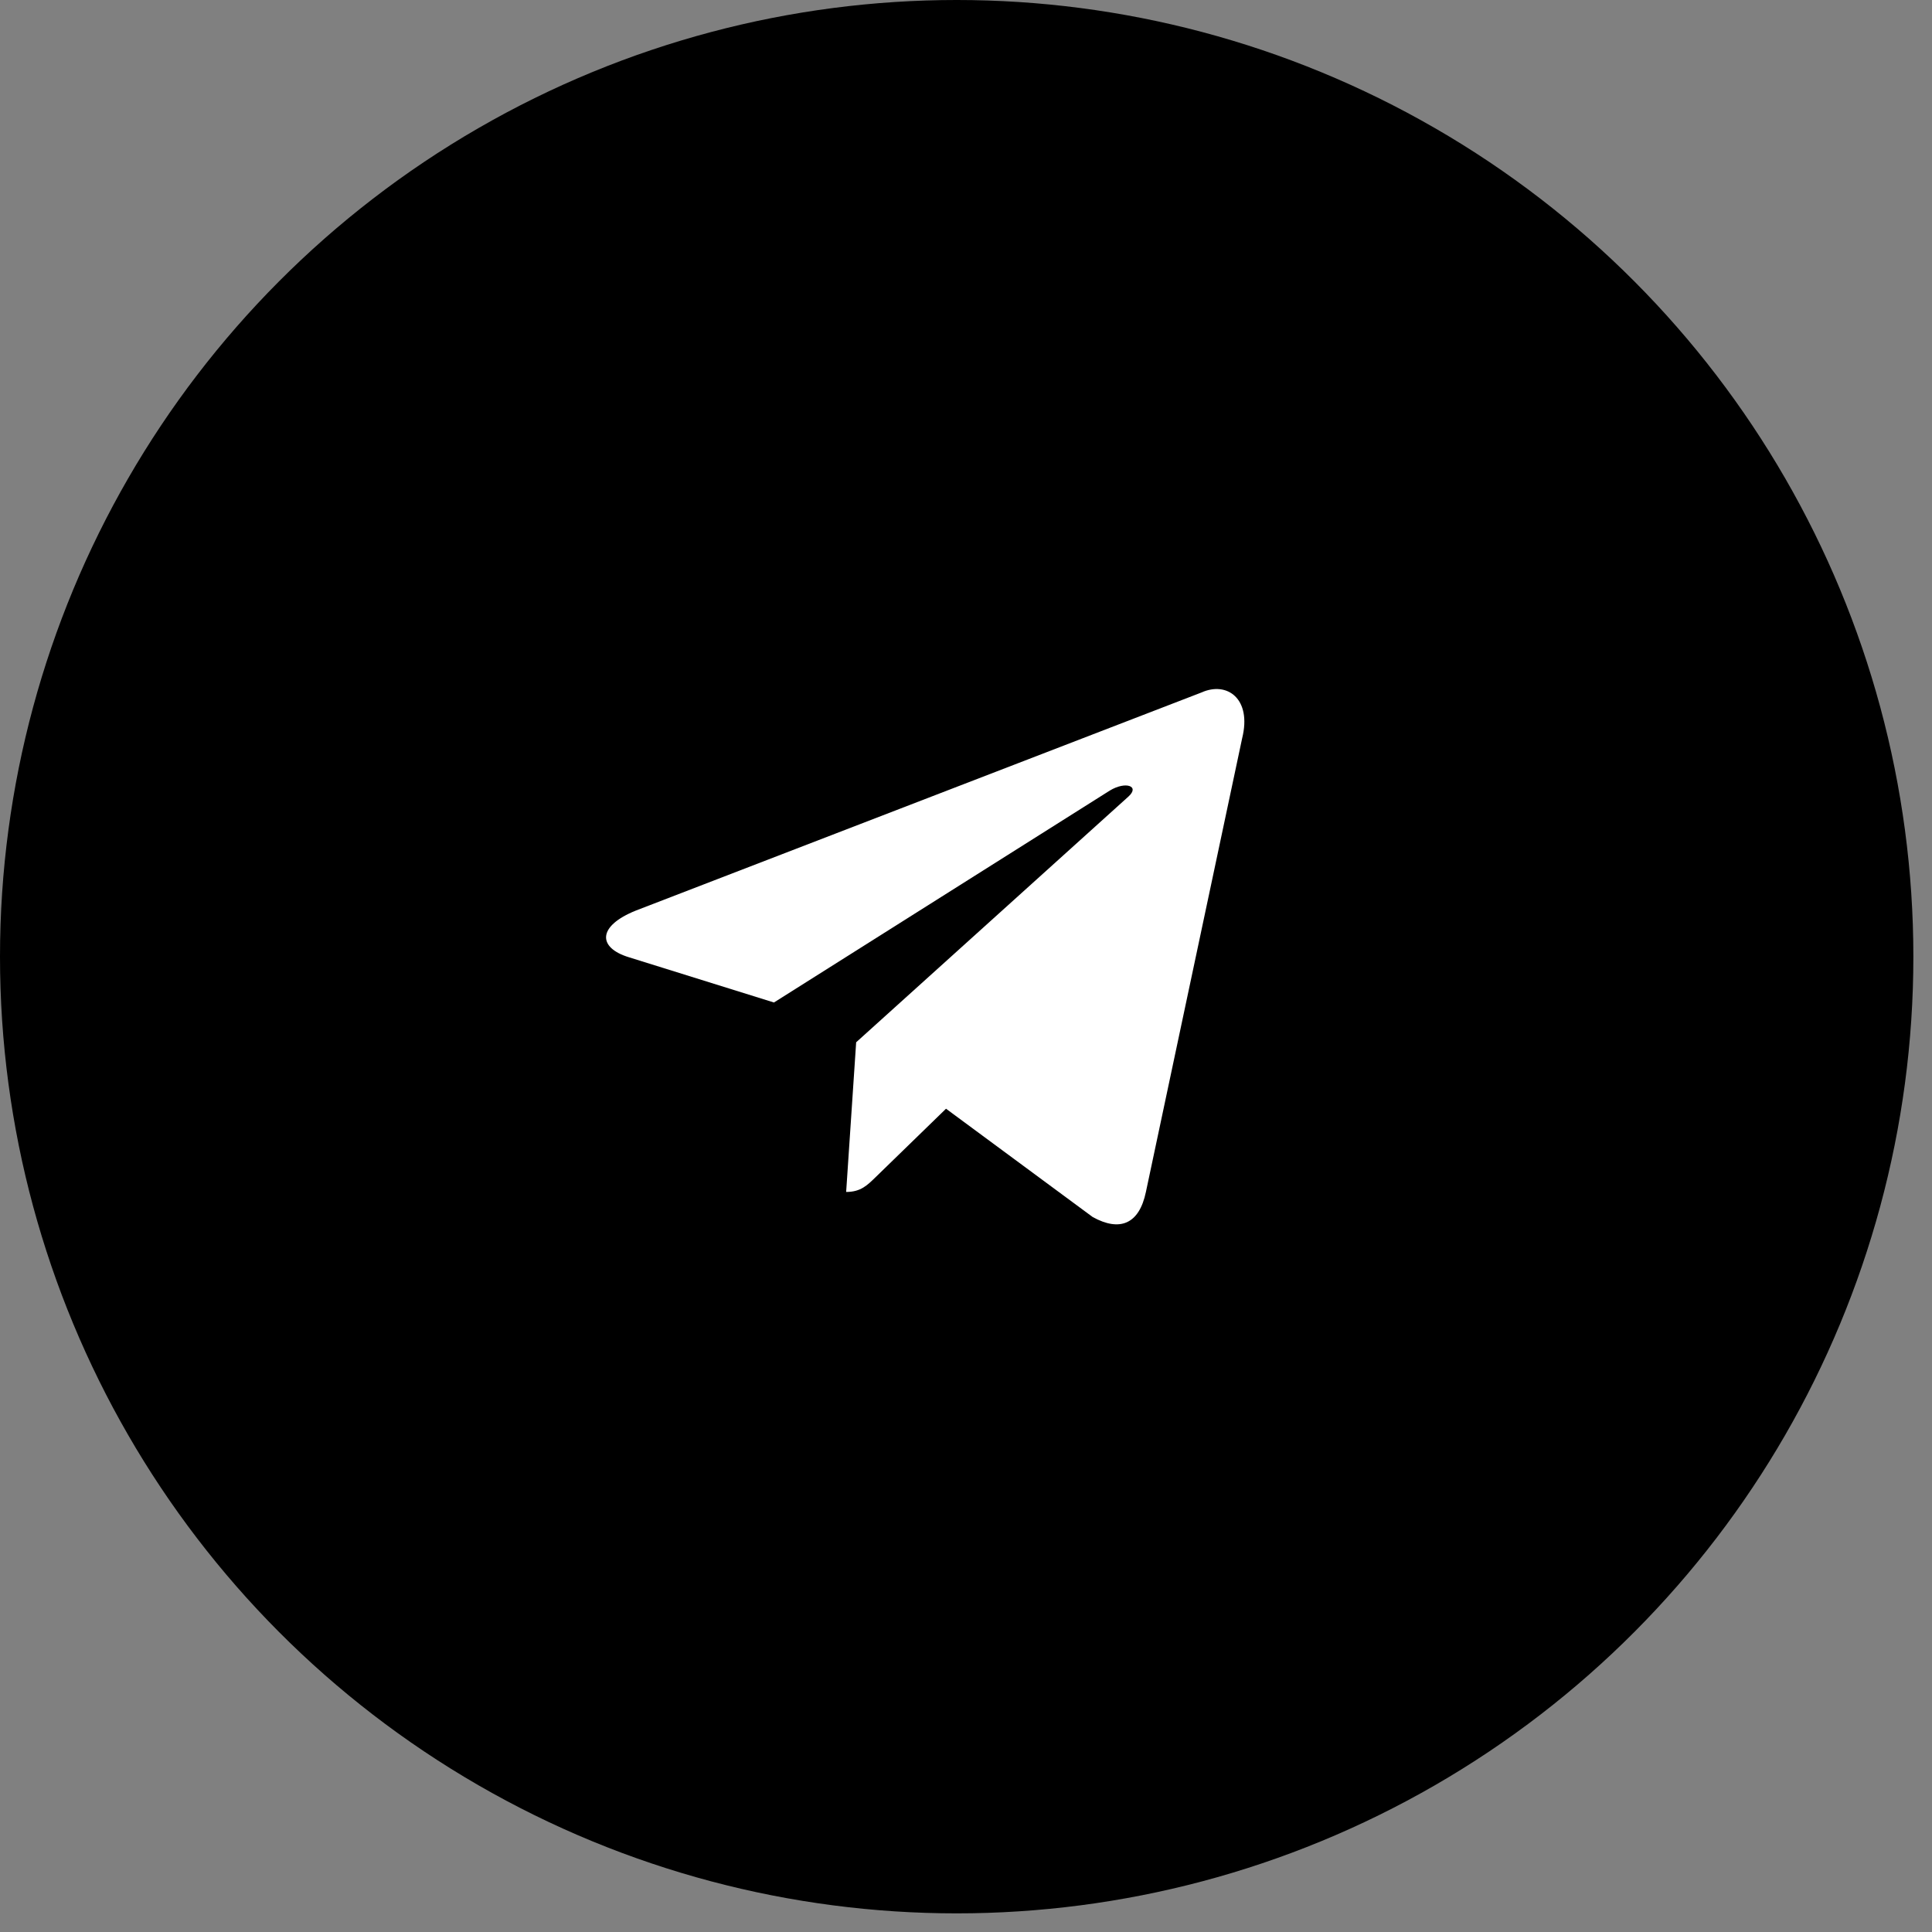
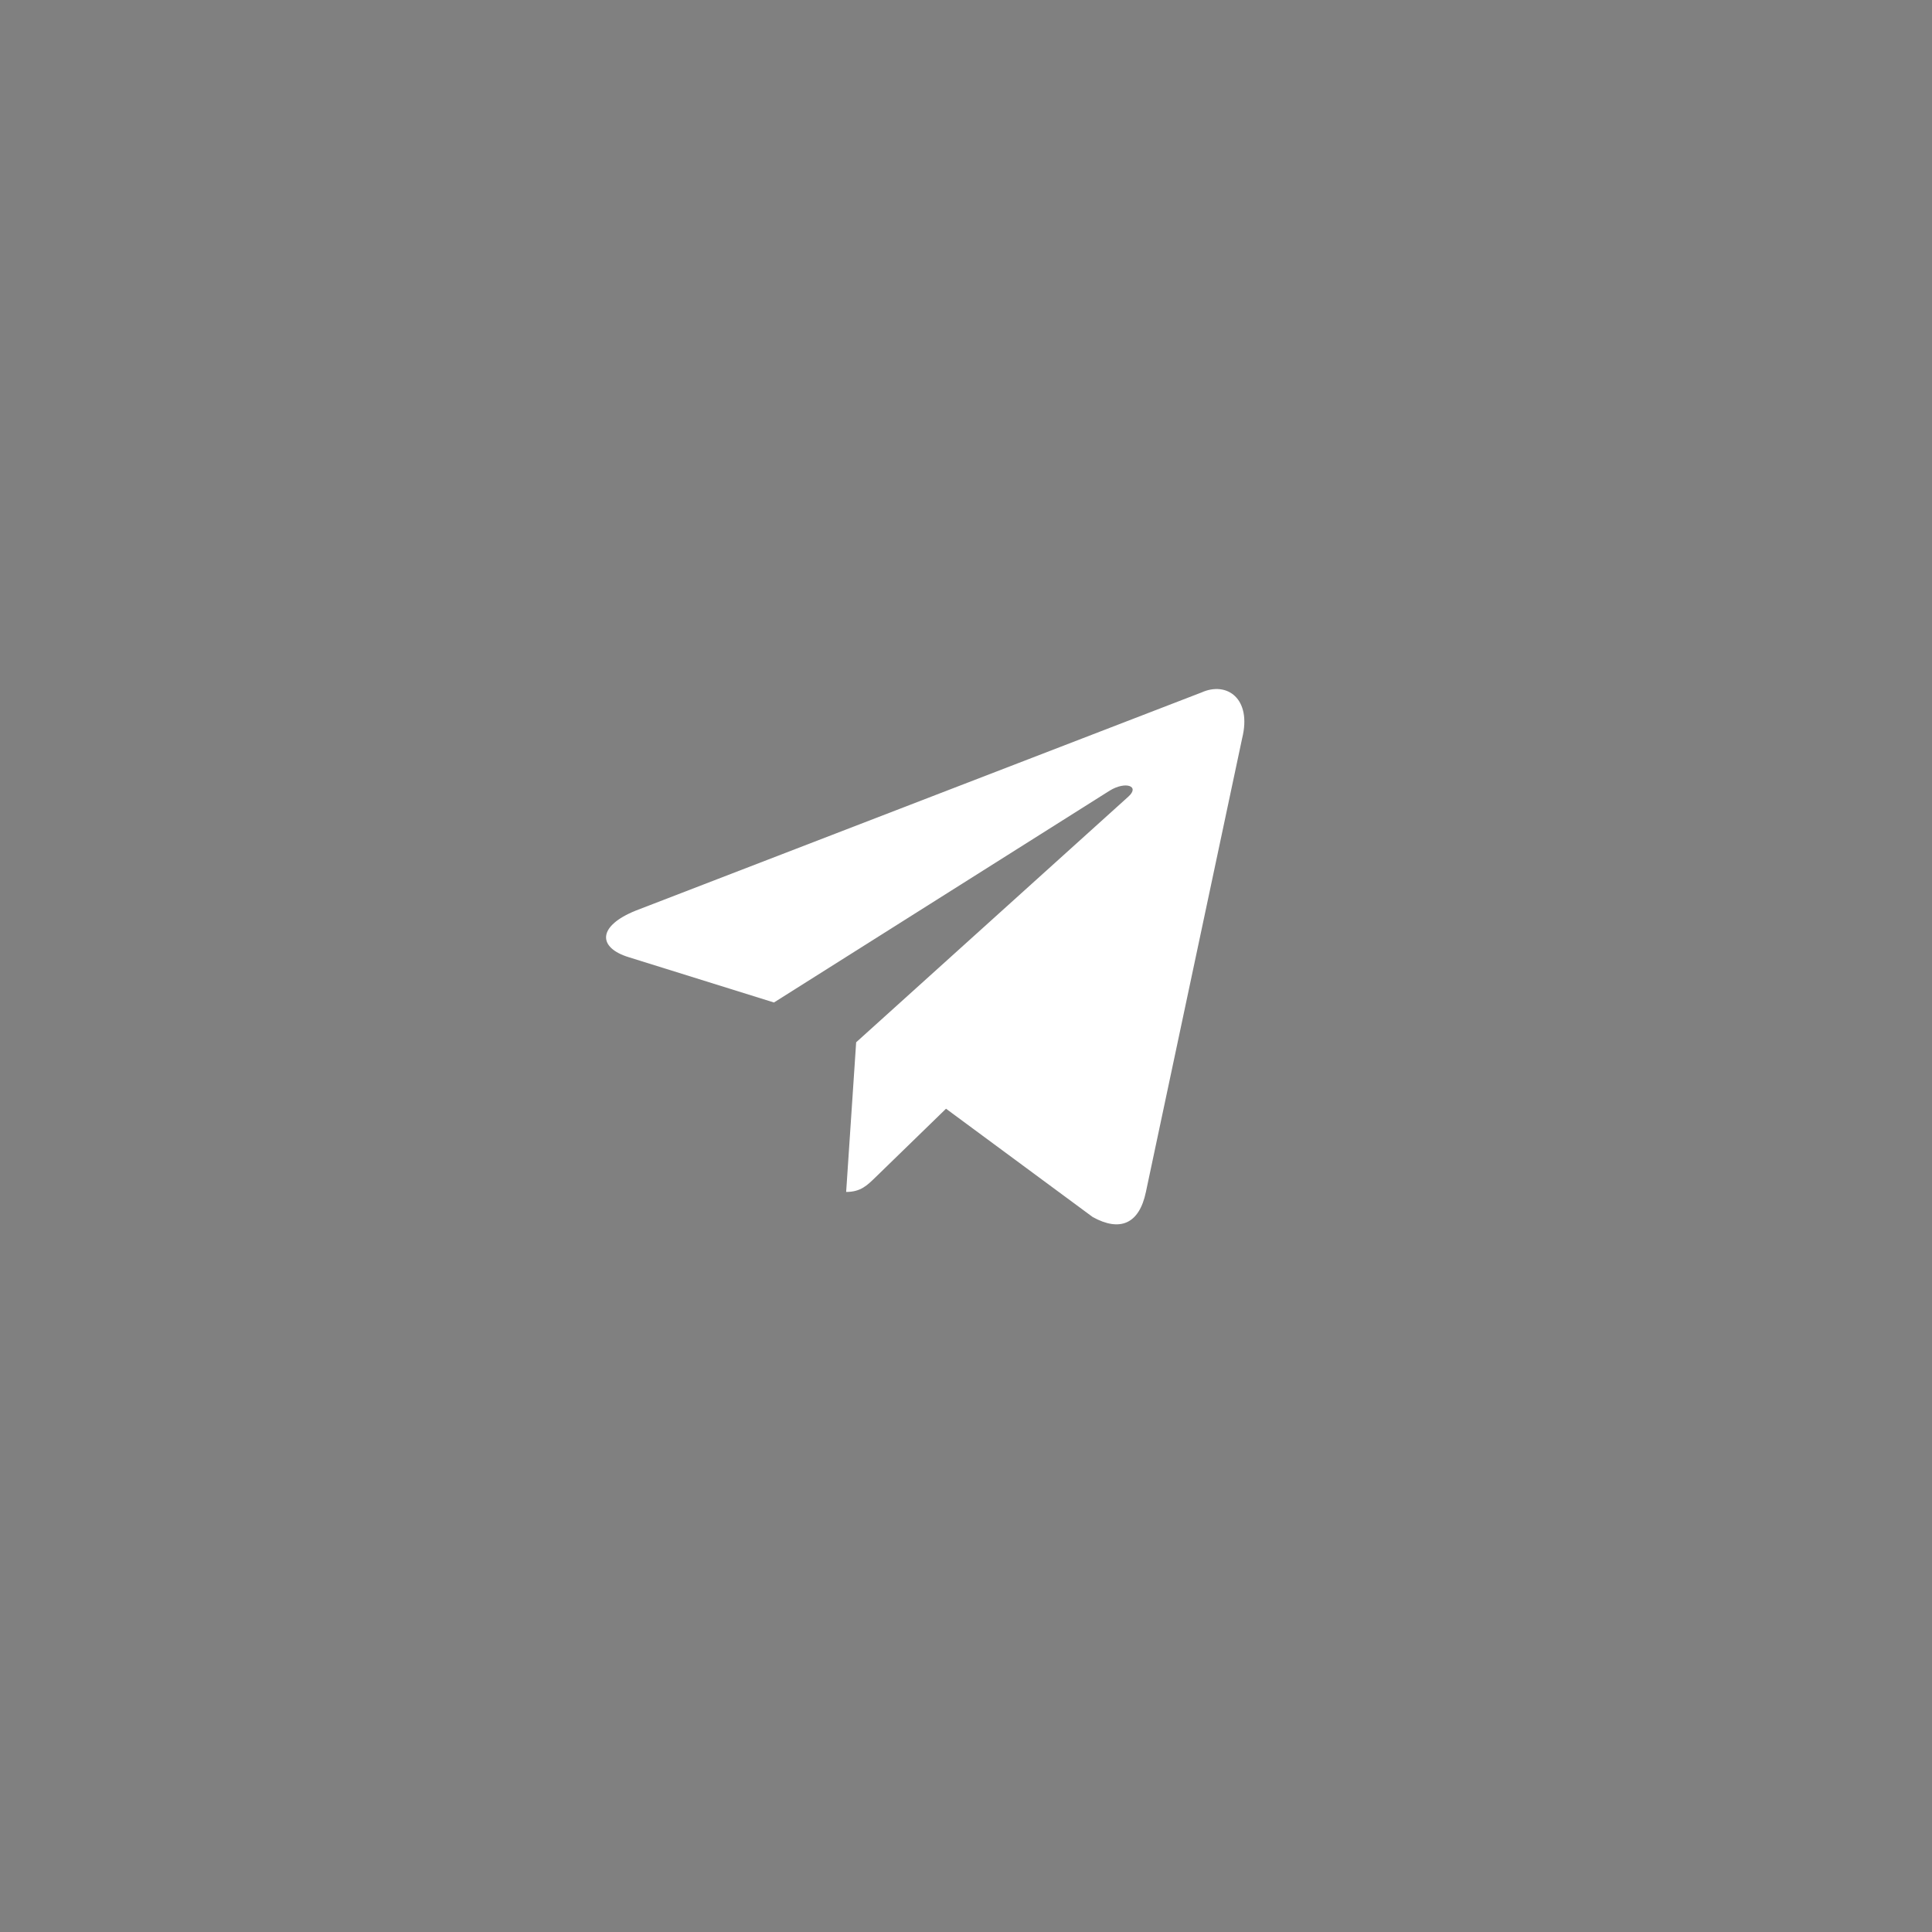
<svg xmlns="http://www.w3.org/2000/svg" width="62" height="62" viewBox="0 0 62 62" fill="none">
  <rect x="0" y="0" width="62" height="62" fill="#808080" stroke="none" />
-   <circle cx="30.701" cy="30.701" r="30.701" fill="black" />
-   <path d="M38.55 22.225L20.406 29.221C19.167 29.719 19.175 30.41 20.178 30.718L24.837 32.171L35.615 25.37C36.125 25.06 36.59 25.227 36.208 25.567L27.475 33.448H27.473L27.475 33.449L27.154 38.251C27.625 38.251 27.832 38.035 28.096 37.78L30.359 35.58L35.066 39.056C35.933 39.534 36.556 39.288 36.773 38.253L39.862 23.692C40.178 22.424 39.378 21.85 38.55 22.225Z" fill="white" />
+   <path d="M38.55 22.225L20.406 29.221C19.167 29.719 19.175 30.41 20.178 30.718L24.837 32.171L35.615 25.37C36.125 25.06 36.59 25.227 36.208 25.567L27.475 33.448H27.473L27.475 33.449L27.154 38.251C27.625 38.251 27.832 38.035 28.096 37.78L30.359 35.58L35.066 39.056C35.933 39.534 36.556 39.288 36.773 38.253L39.862 23.692C40.178 22.424 39.378 21.85 38.55 22.225" fill="white" />
</svg>